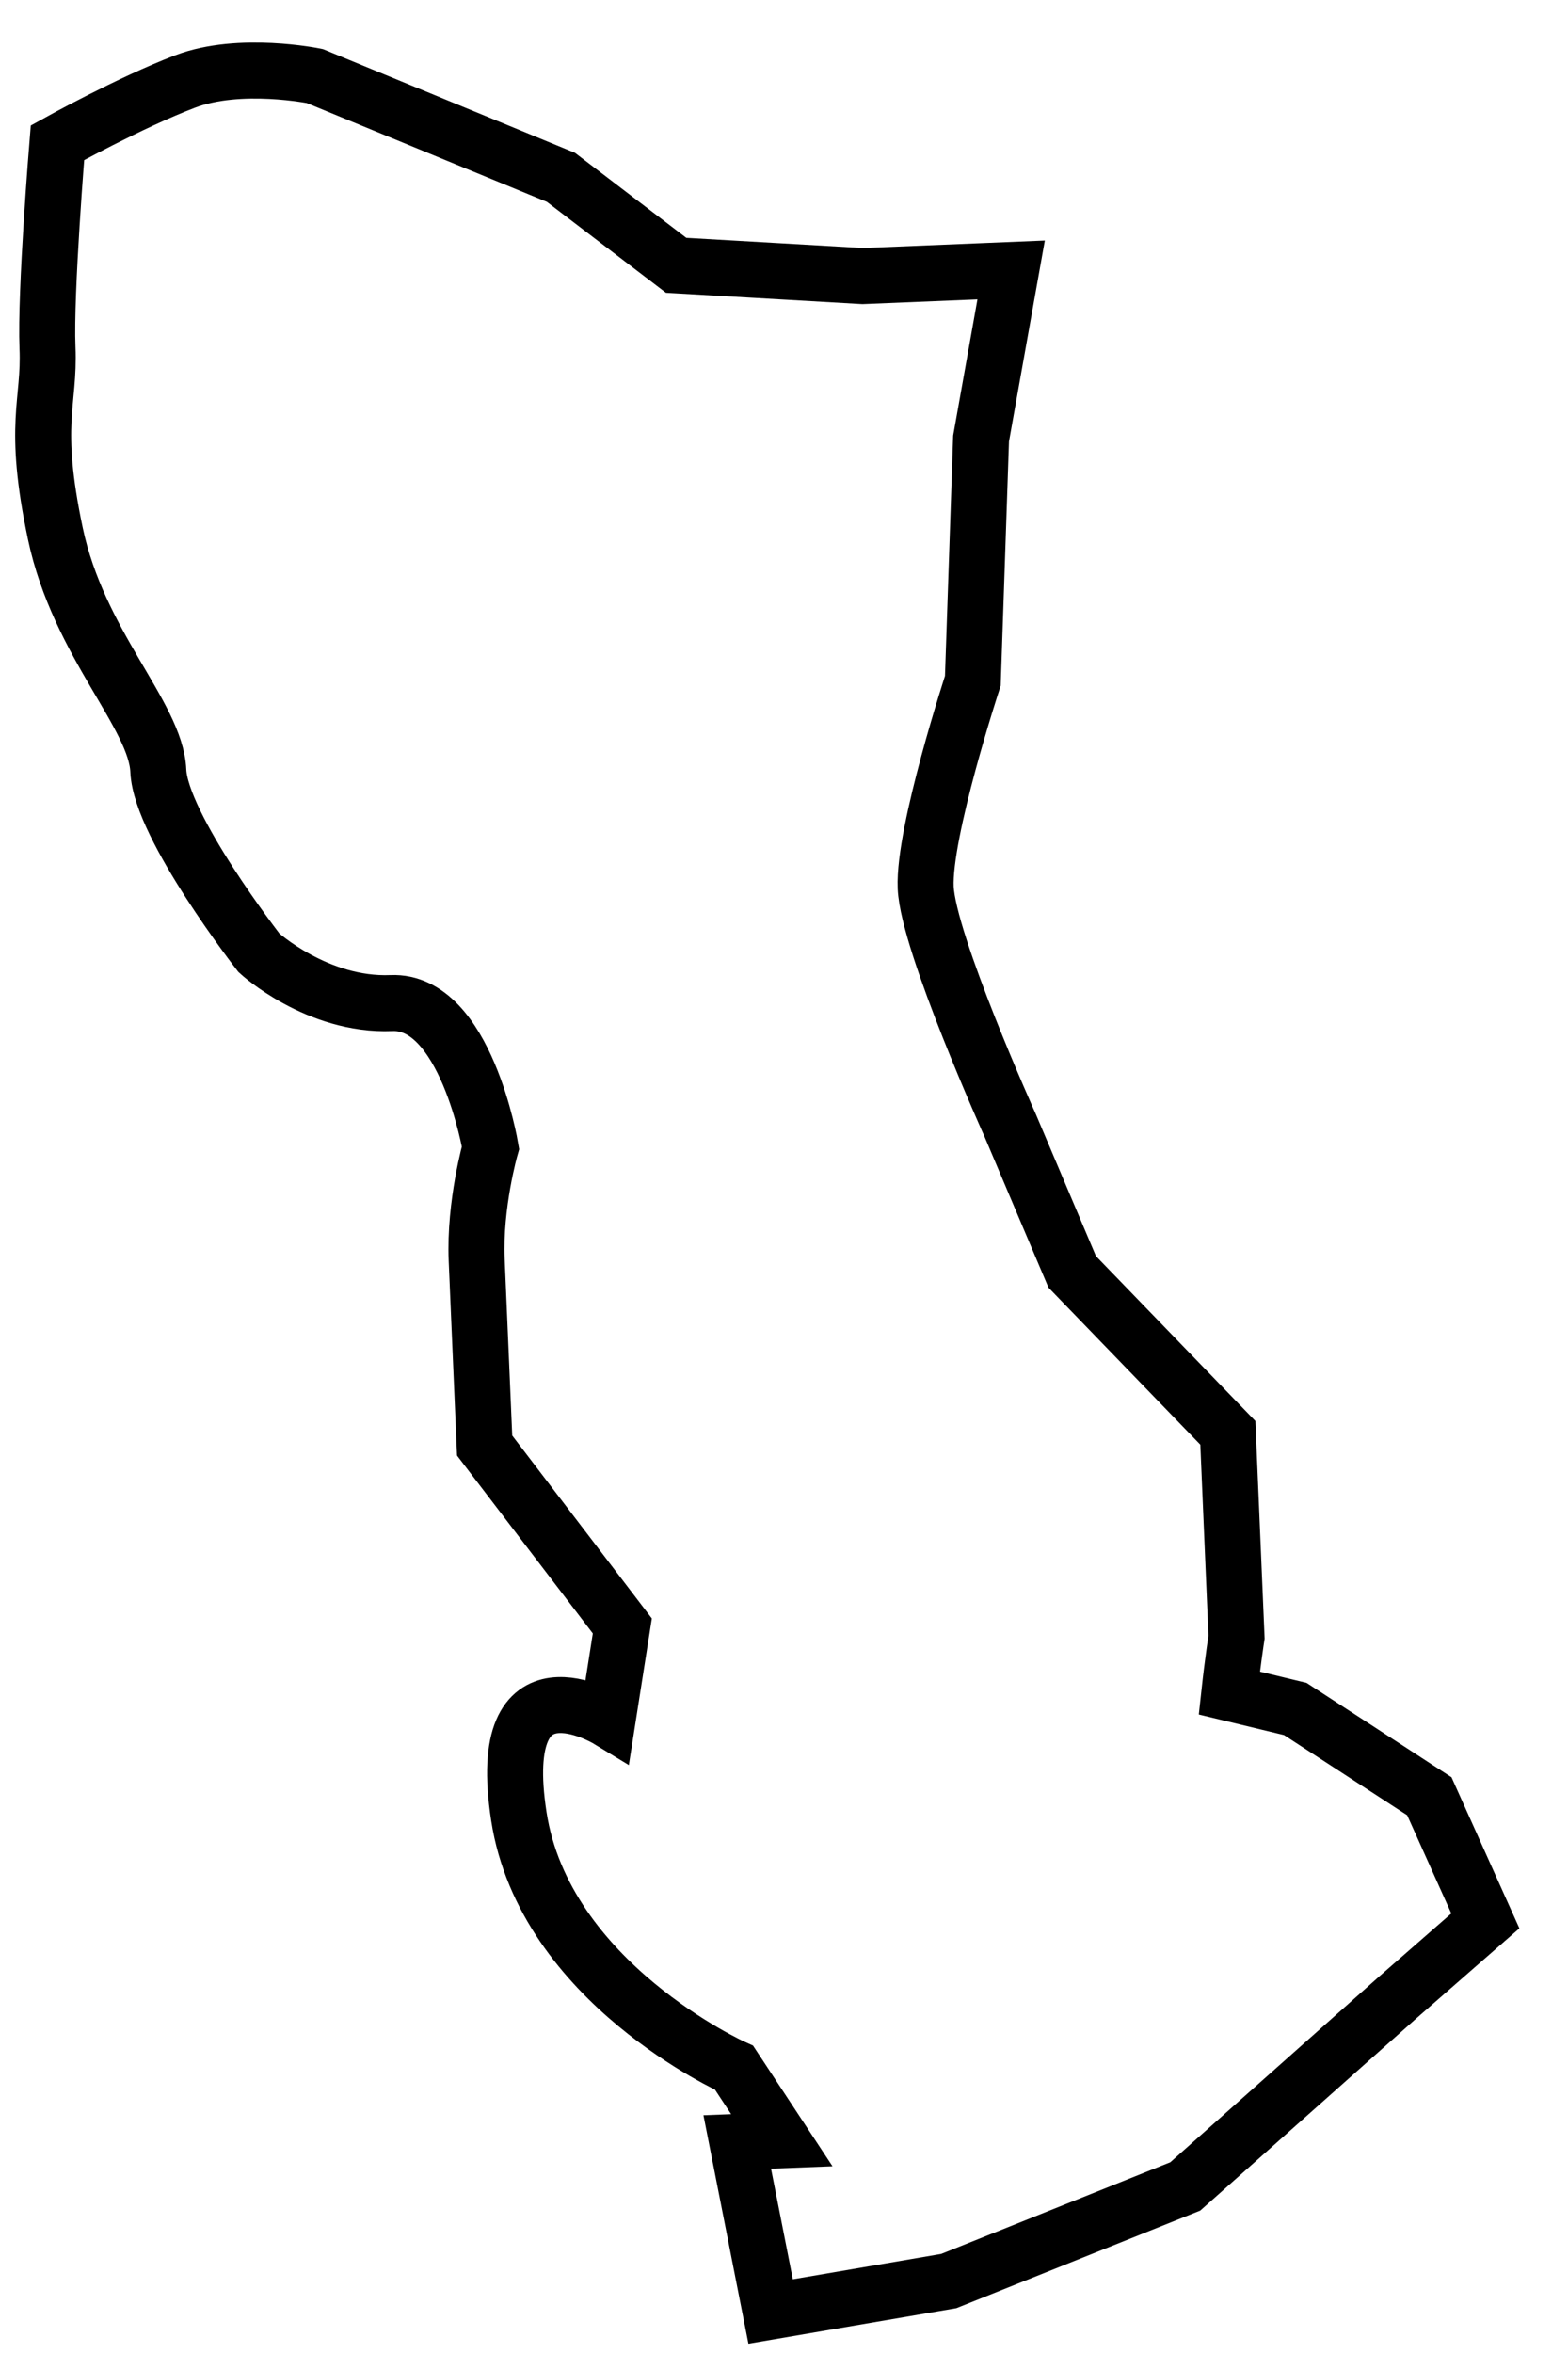
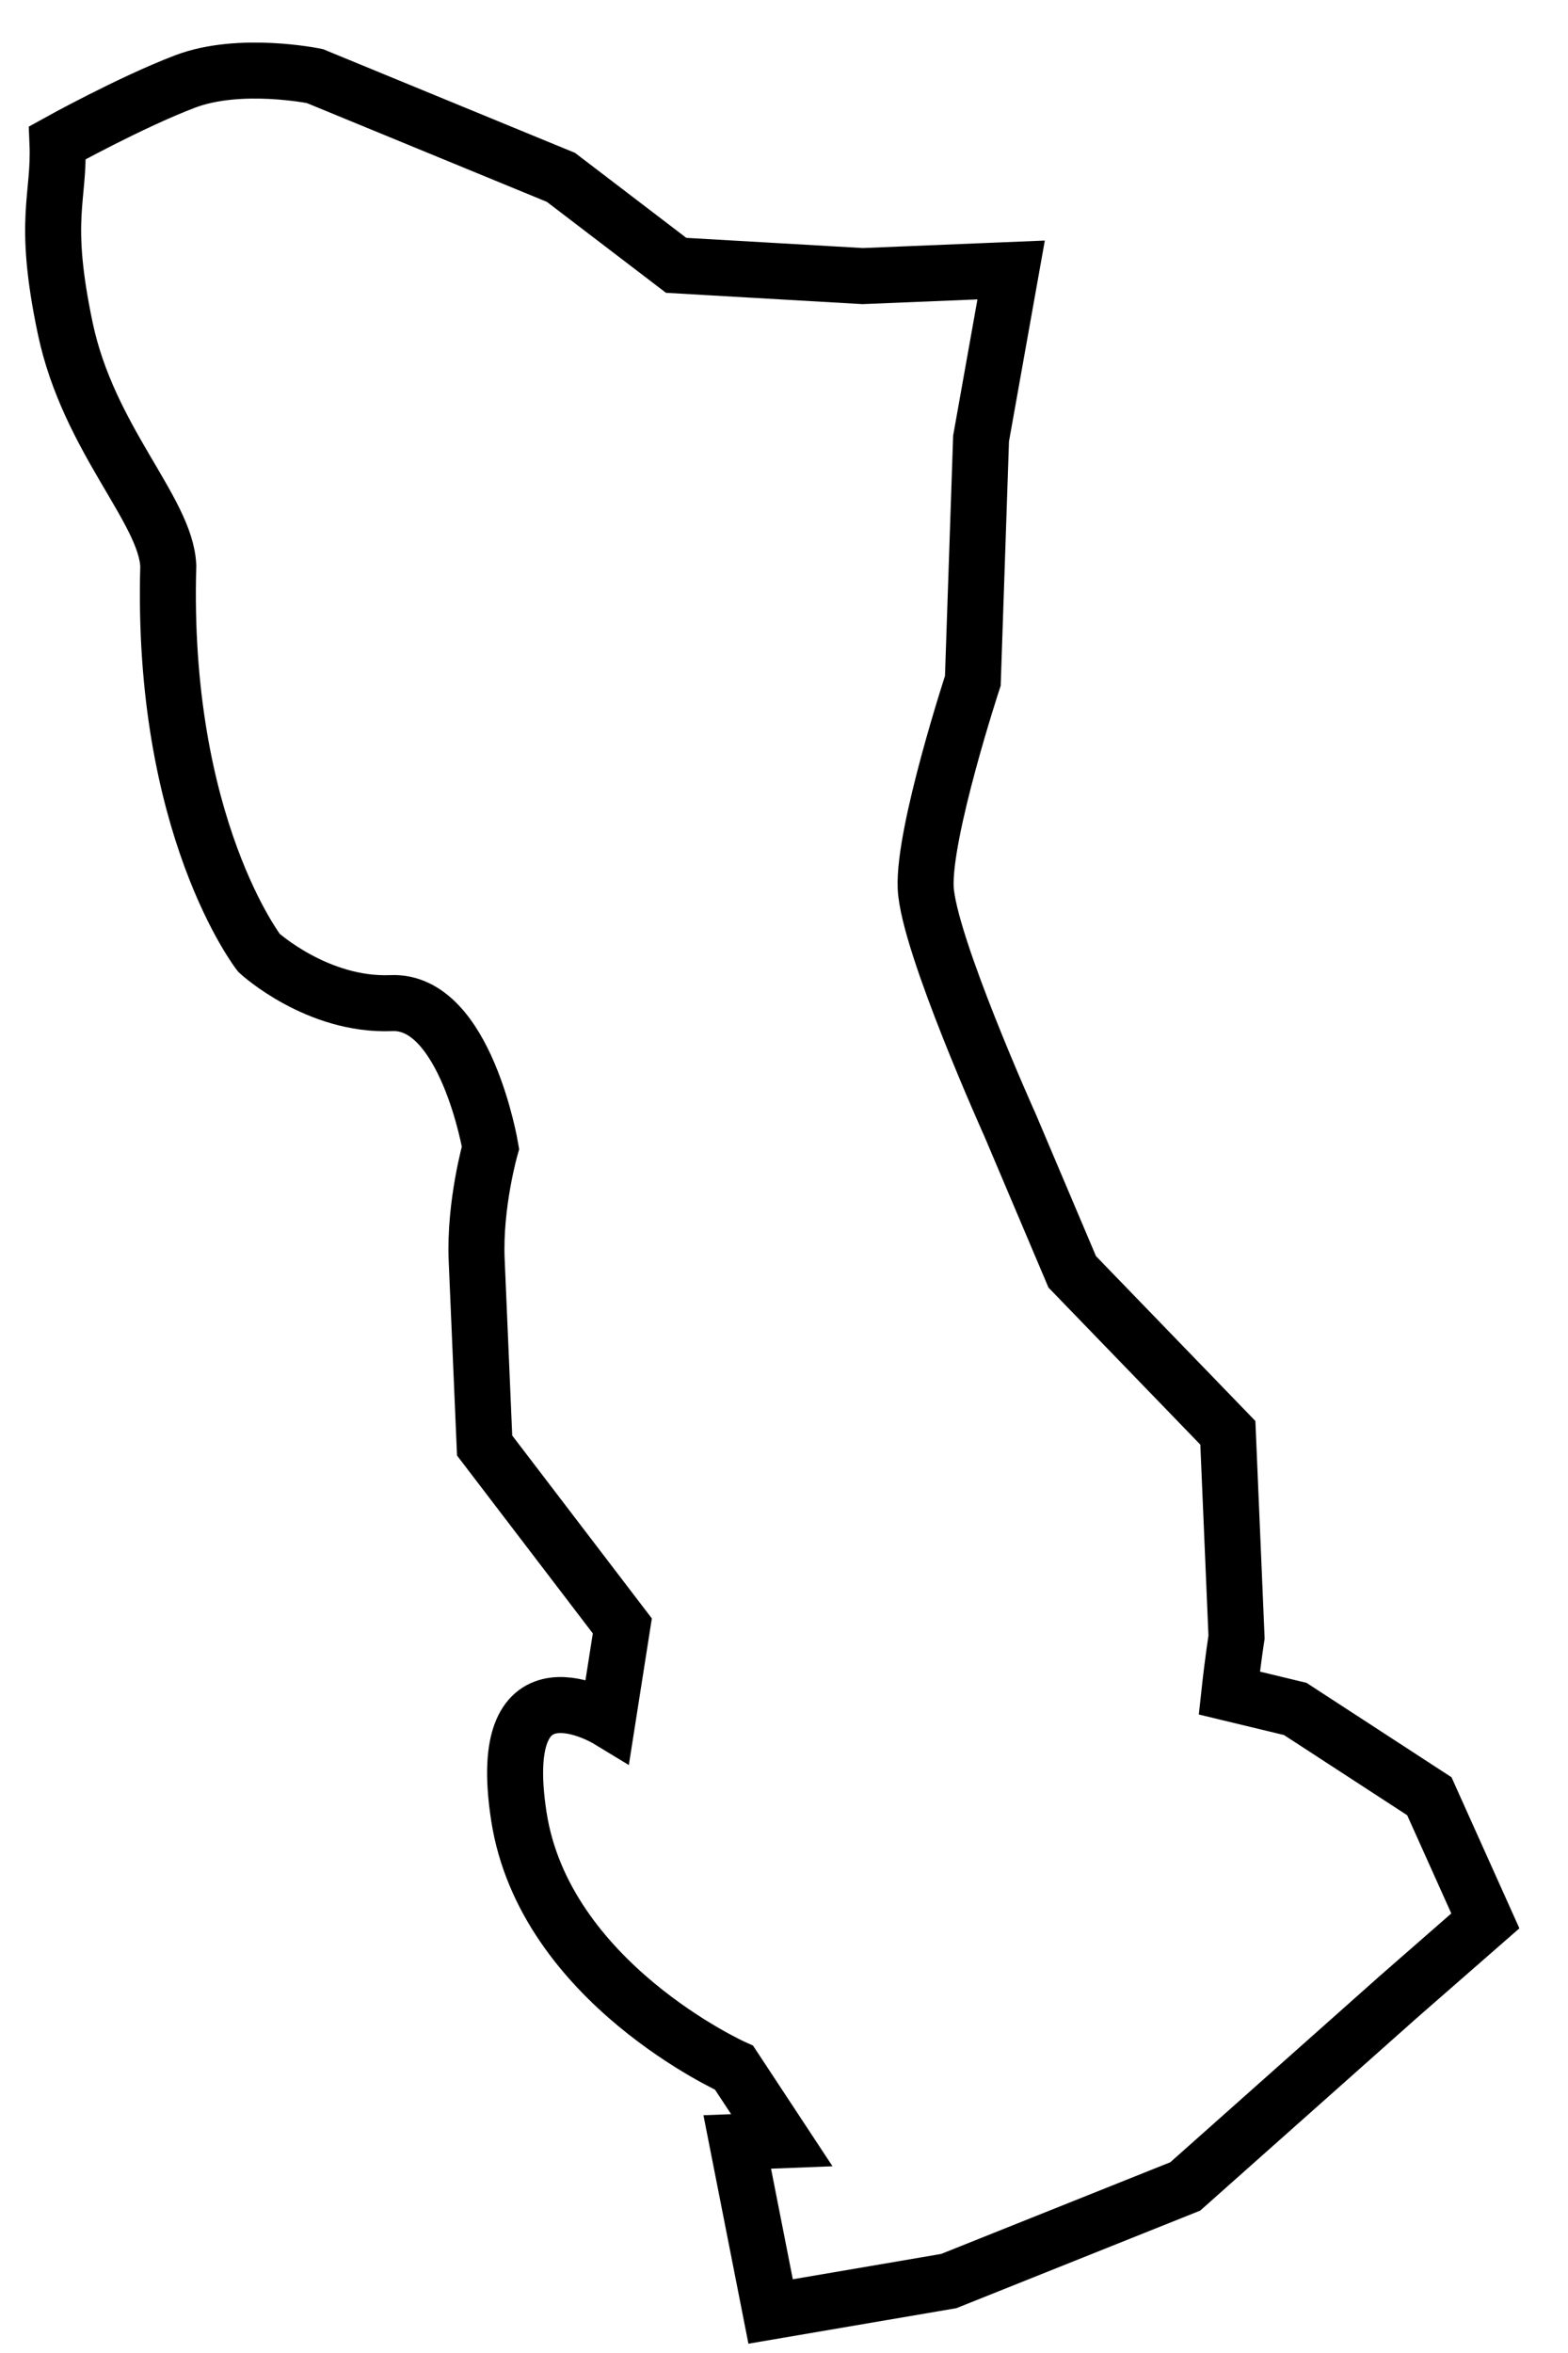
<svg xmlns="http://www.w3.org/2000/svg" width="28" height="42" viewBox="-0.271 -0.759 28 42" xml:space="preserve">
  <defs>
	</defs>
  <g>
-     <path fill="none" stroke="#000000" d="M20.894,38.268l3.801-3.379l1.558-1.361l-1-2.225l-2.394-1.558l-1.178-0.284    c0.061-0.562,0.129-0.998,0.129-0.998l-0.155-3.647l-2.779-2.873l-1.106-2.609c0,0-1.467-3.256-1.511-4.25    c-0.042-0.998,0.842-3.691,0.842-3.691l0.147-4.324l0.537-3.009l-2.651,0.109l-3.331-0.192l-2.057-1.57L5.351,0.599    c0,0-1.339-0.276-2.318,0.097C2.051,1.07,0.755,1.789,0.755,1.789S0.536,4.458,0.577,5.447c0.042,0.996-0.276,1.343,0.14,3.317    c0.417,1.974,1.798,3.244,1.839,4.237C2.6,13.996,4.354,16.25,4.354,16.25s1.038,0.951,2.364,0.896    c1.326-0.057,1.77,2.58,1.77,2.58s-0.289,1.011-0.247,2.004c0.042,0.996,0.142,3.313,0.142,3.313l2.459,3.22l-0.262,1.669    c0,0-2.043-1.24-1.586,1.729c0.457,2.971,3.844,4.489,3.844,4.489l0.852,1.293l-0.796,0.031L13.49,40.5l3.181-0.543L20.894,38.268    z" />
+     <path fill="none" stroke="#000000" d="M20.894,38.268l3.801-3.379l1.558-1.361l-1-2.225l-2.394-1.558l-1.178-0.284    c0.061-0.562,0.129-0.998,0.129-0.998l-0.155-3.647l-2.779-2.873l-1.106-2.609c0,0-1.467-3.256-1.511-4.25    c-0.042-0.998,0.842-3.691,0.842-3.691l0.147-4.324l0.537-3.009l-2.651,0.109l-3.331-0.192l-2.057-1.57L5.351,0.599    c0,0-1.339-0.276-2.318,0.097C2.051,1.07,0.755,1.789,0.755,1.789c0.042,0.996-0.276,1.343,0.14,3.317    c0.417,1.974,1.798,3.244,1.839,4.237C2.6,13.996,4.354,16.25,4.354,16.25s1.038,0.951,2.364,0.896    c1.326-0.057,1.77,2.58,1.77,2.58s-0.289,1.011-0.247,2.004c0.042,0.996,0.142,3.313,0.142,3.313l2.459,3.22l-0.262,1.669    c0,0-2.043-1.24-1.586,1.729c0.457,2.971,3.844,4.489,3.844,4.489l0.852,1.293l-0.796,0.031L13.49,40.5l3.181-0.543L20.894,38.268    z" />
  </g>
</svg>